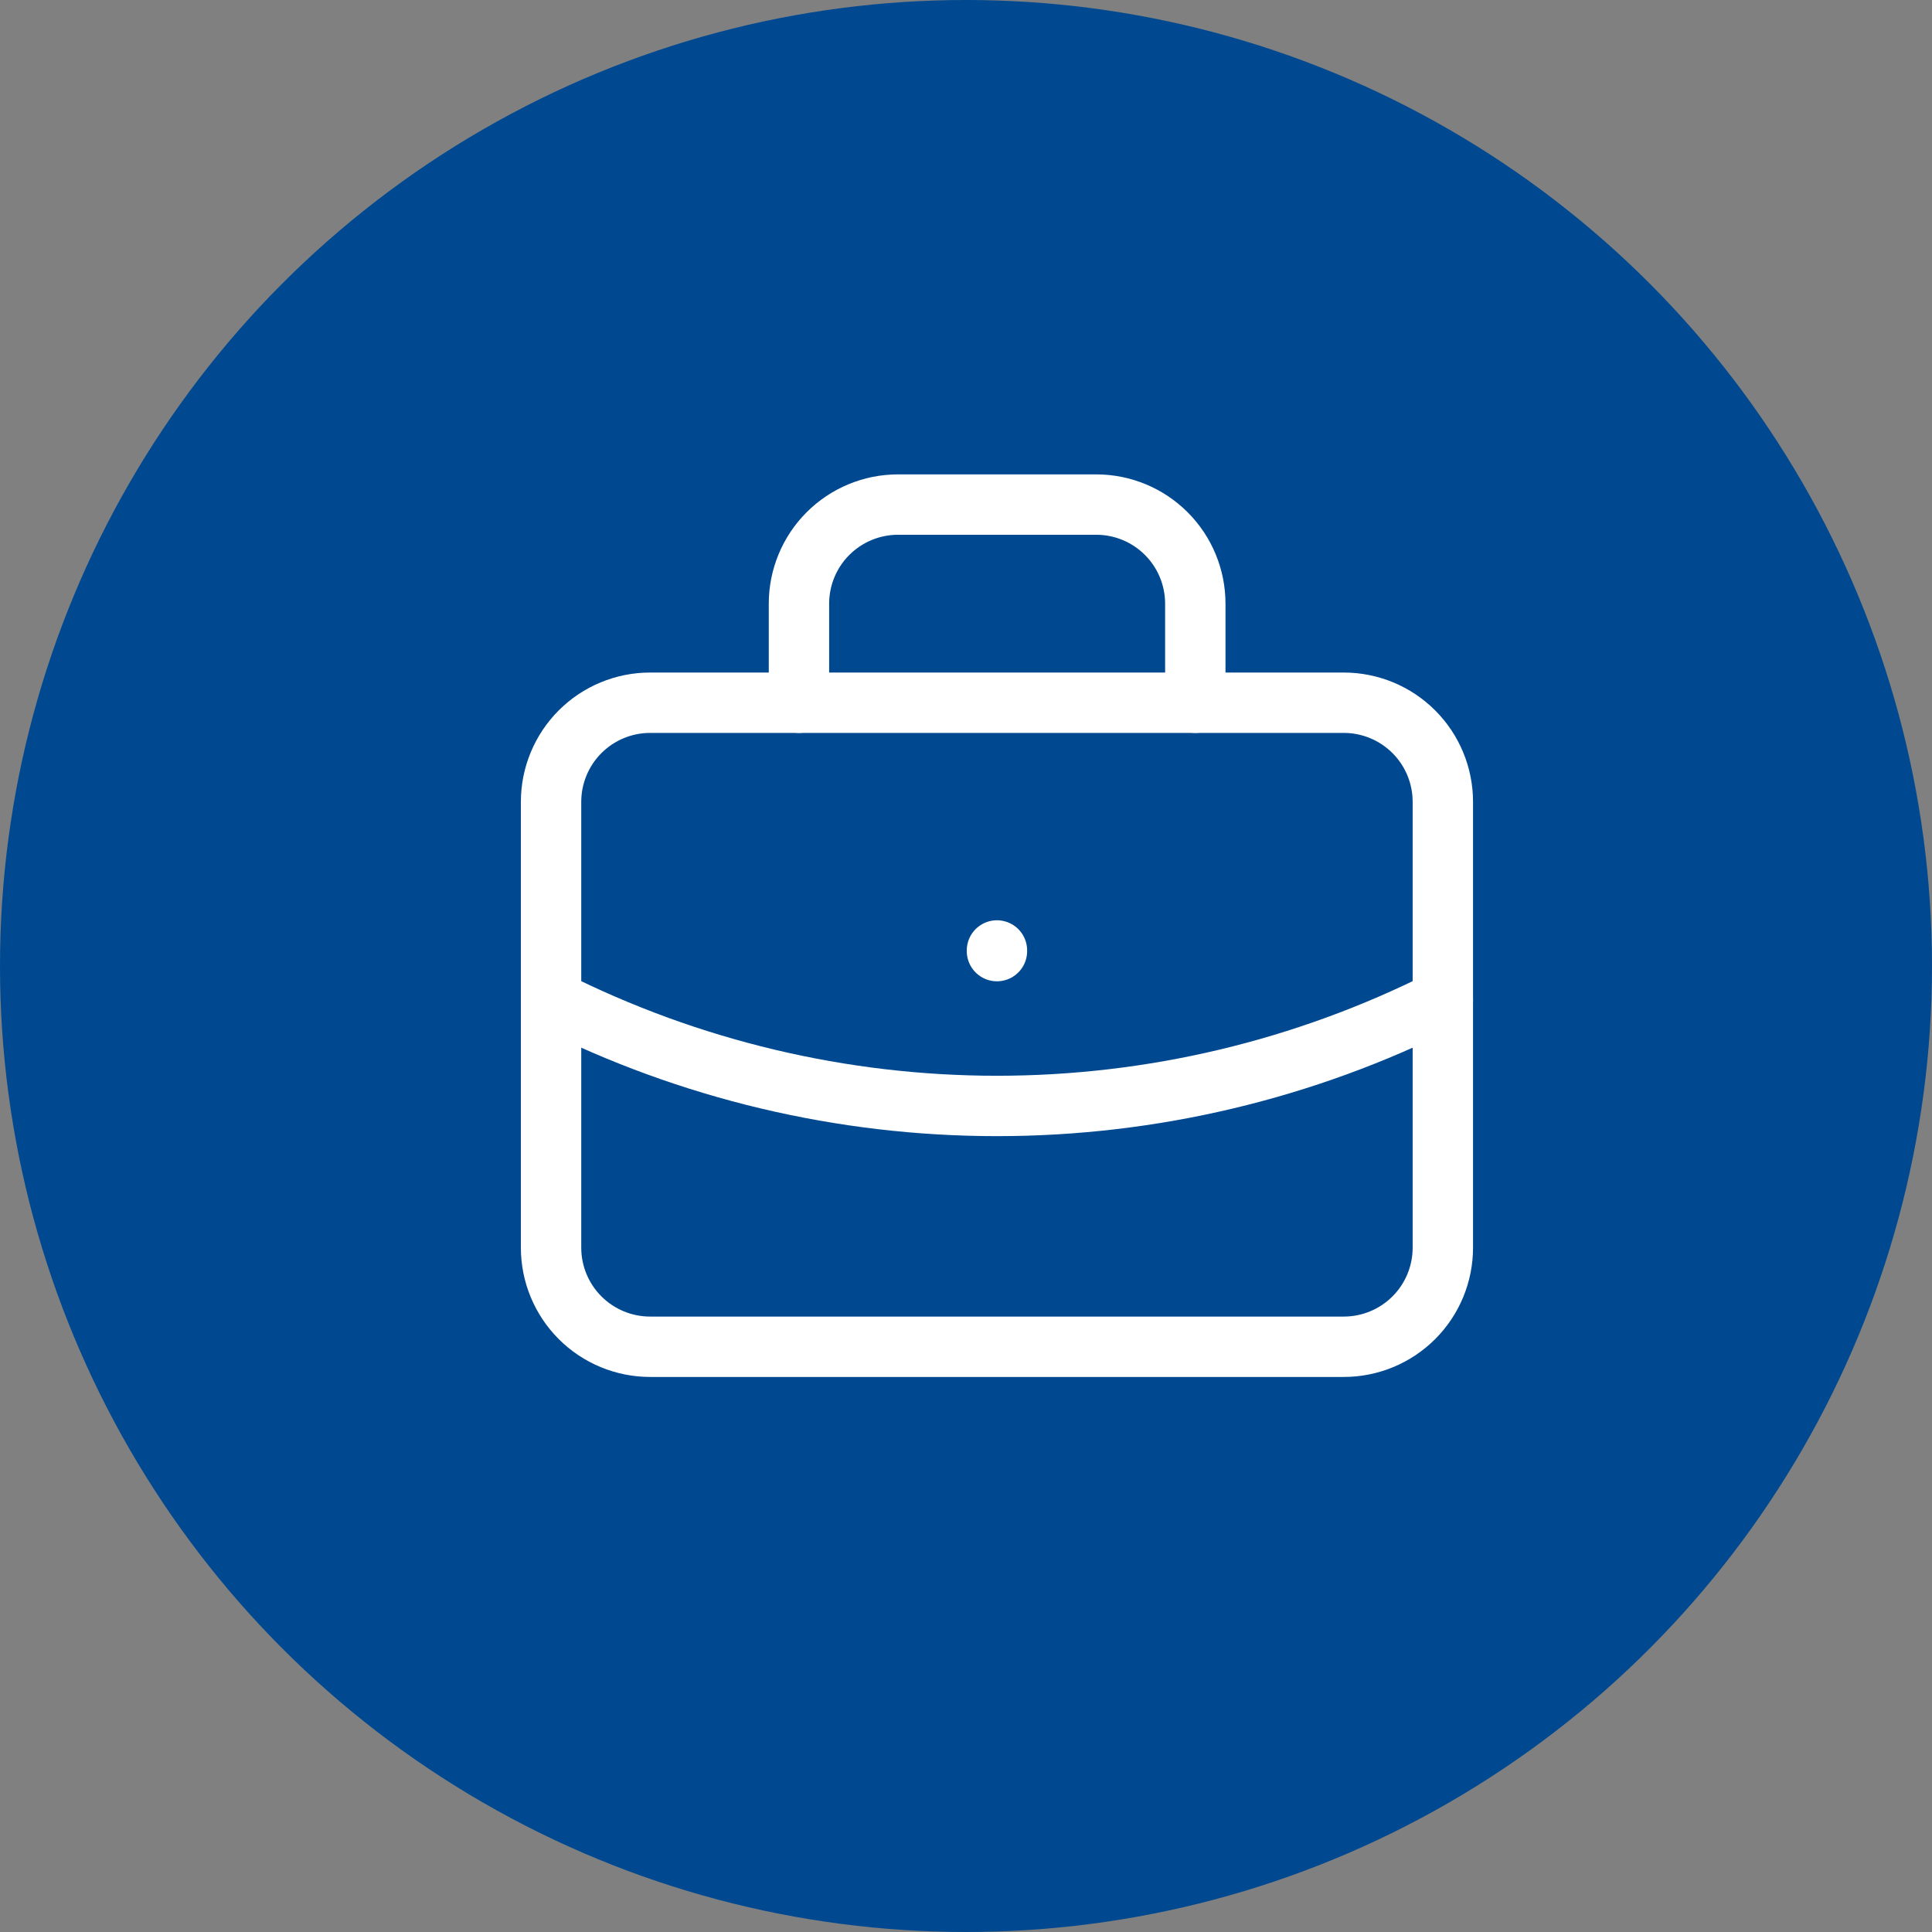
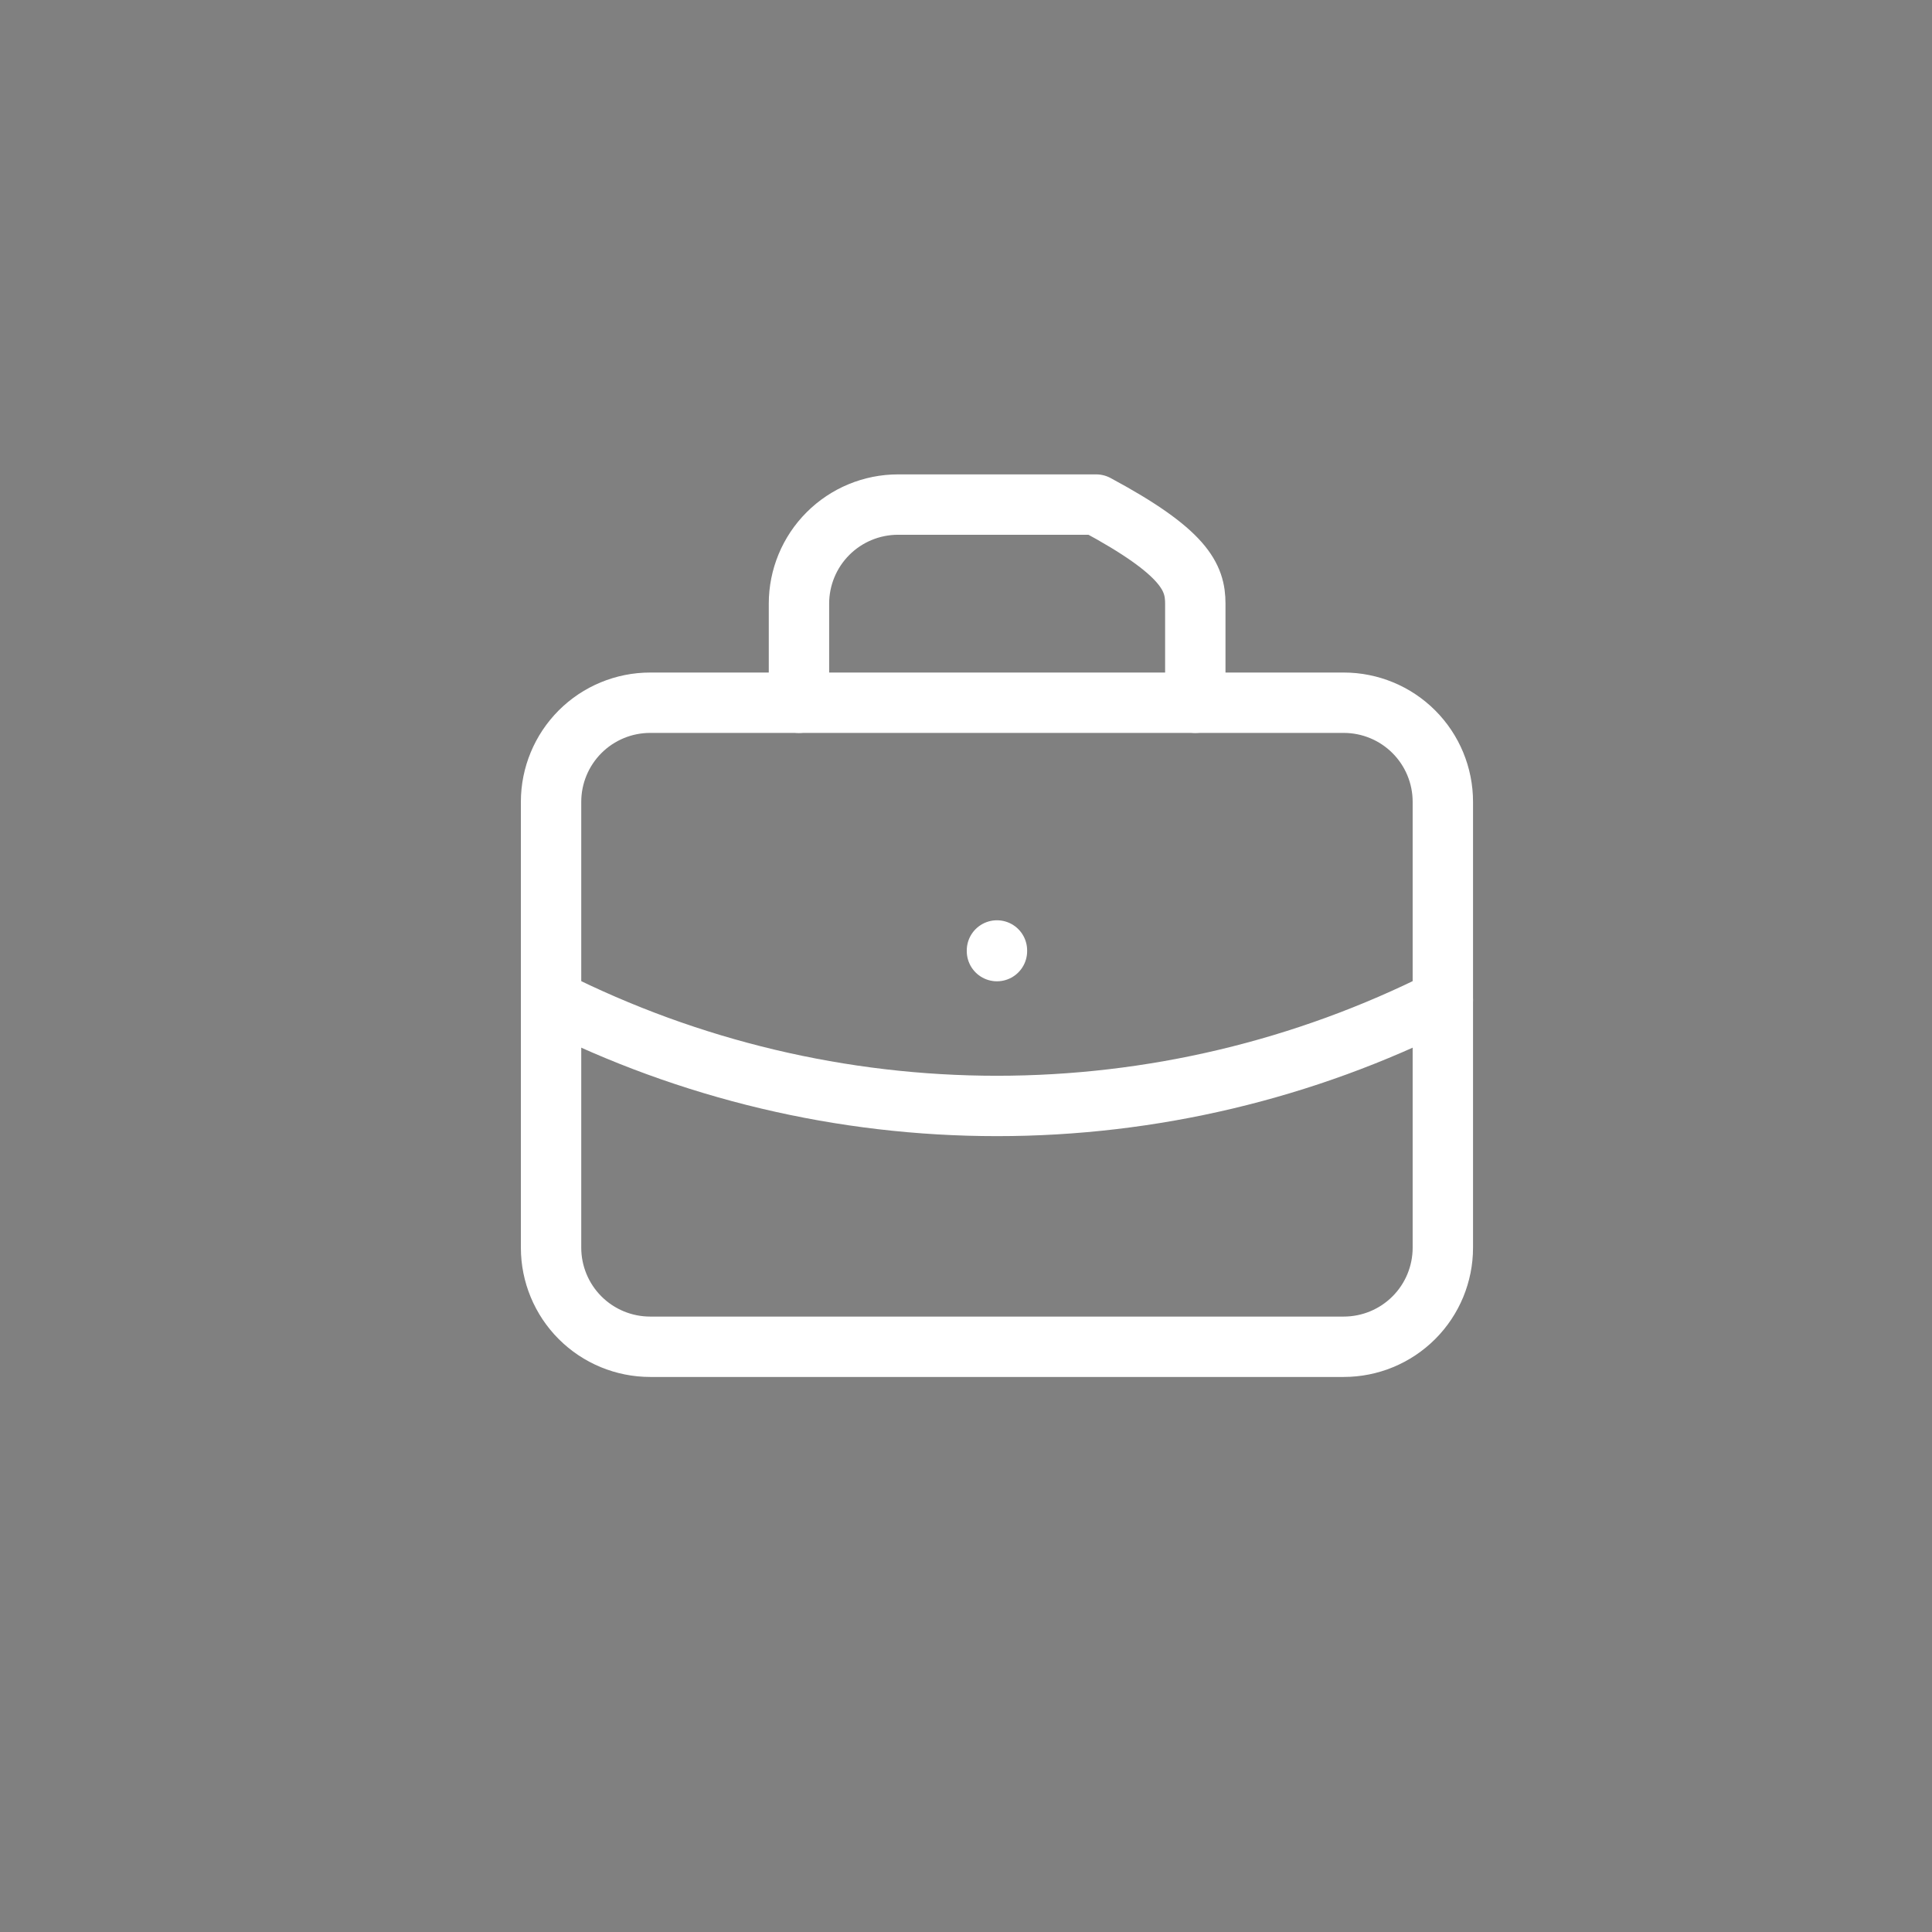
<svg xmlns="http://www.w3.org/2000/svg" width="48" height="48" viewBox="0 0 48 48" fill="none">
  <rect x="0" y="0" width="48" height="48" fill="#808080" stroke="none" />
  <g clip-path="url(#clip0_2698_1325)">
-     <circle cx="24" cy="24" r="24" fill="#004990" />
    <g clip-path="url(#clip1_2698_1325)">
      <path d="M13.691 19.921C13.691 19.268 13.951 18.642 14.412 18.18C14.874 17.718 15.5 17.459 16.153 17.459H33.385C34.038 17.459 34.664 17.718 35.126 18.18C35.588 18.642 35.847 19.268 35.847 19.921V30.999C35.847 31.651 35.588 32.278 35.126 32.739C34.664 33.201 34.038 33.46 33.385 33.46H16.153C15.5 33.46 14.874 33.201 14.412 32.739C13.951 32.278 13.691 31.651 13.691 30.999V19.921Z" stroke="white" stroke-width="1.5" stroke-linecap="round" stroke-linejoin="round" />
-       <path d="M19.85 17.459V14.998C19.85 14.345 20.109 13.719 20.571 13.257C21.033 12.795 21.659 12.536 22.312 12.536H27.235C27.888 12.536 28.514 12.795 28.976 13.257C29.438 13.719 29.697 14.345 29.697 14.998V17.459" stroke="white" stroke-width="1.5" stroke-linecap="round" stroke-linejoin="round" />
+       <path d="M19.85 17.459V14.998C19.85 14.345 20.109 13.719 20.571 13.257C21.033 12.795 21.659 12.536 22.312 12.536H27.235C29.438 13.719 29.697 14.345 29.697 14.998V17.459" stroke="white" stroke-width="1.5" stroke-linecap="round" stroke-linejoin="round" />
      <path d="M24.769 23.614V23.63" stroke="white" stroke-width="1.5" stroke-linecap="round" stroke-linejoin="round" />
      <path d="M13.691 24.844C17.128 26.575 20.922 27.477 24.769 27.477C28.617 27.477 32.411 26.575 35.847 24.844" stroke="white" stroke-width="1.5" stroke-linecap="round" stroke-linejoin="round" />
    </g>
  </g>
  <defs>
    <clipPath id="clip0_2698_1325">
      <rect width="48" height="48" fill="white" />
    </clipPath>
    <clipPath id="clip1_2698_1325">
      <rect width="48" height="48" fill="white" />
    </clipPath>
  </defs>
</svg>